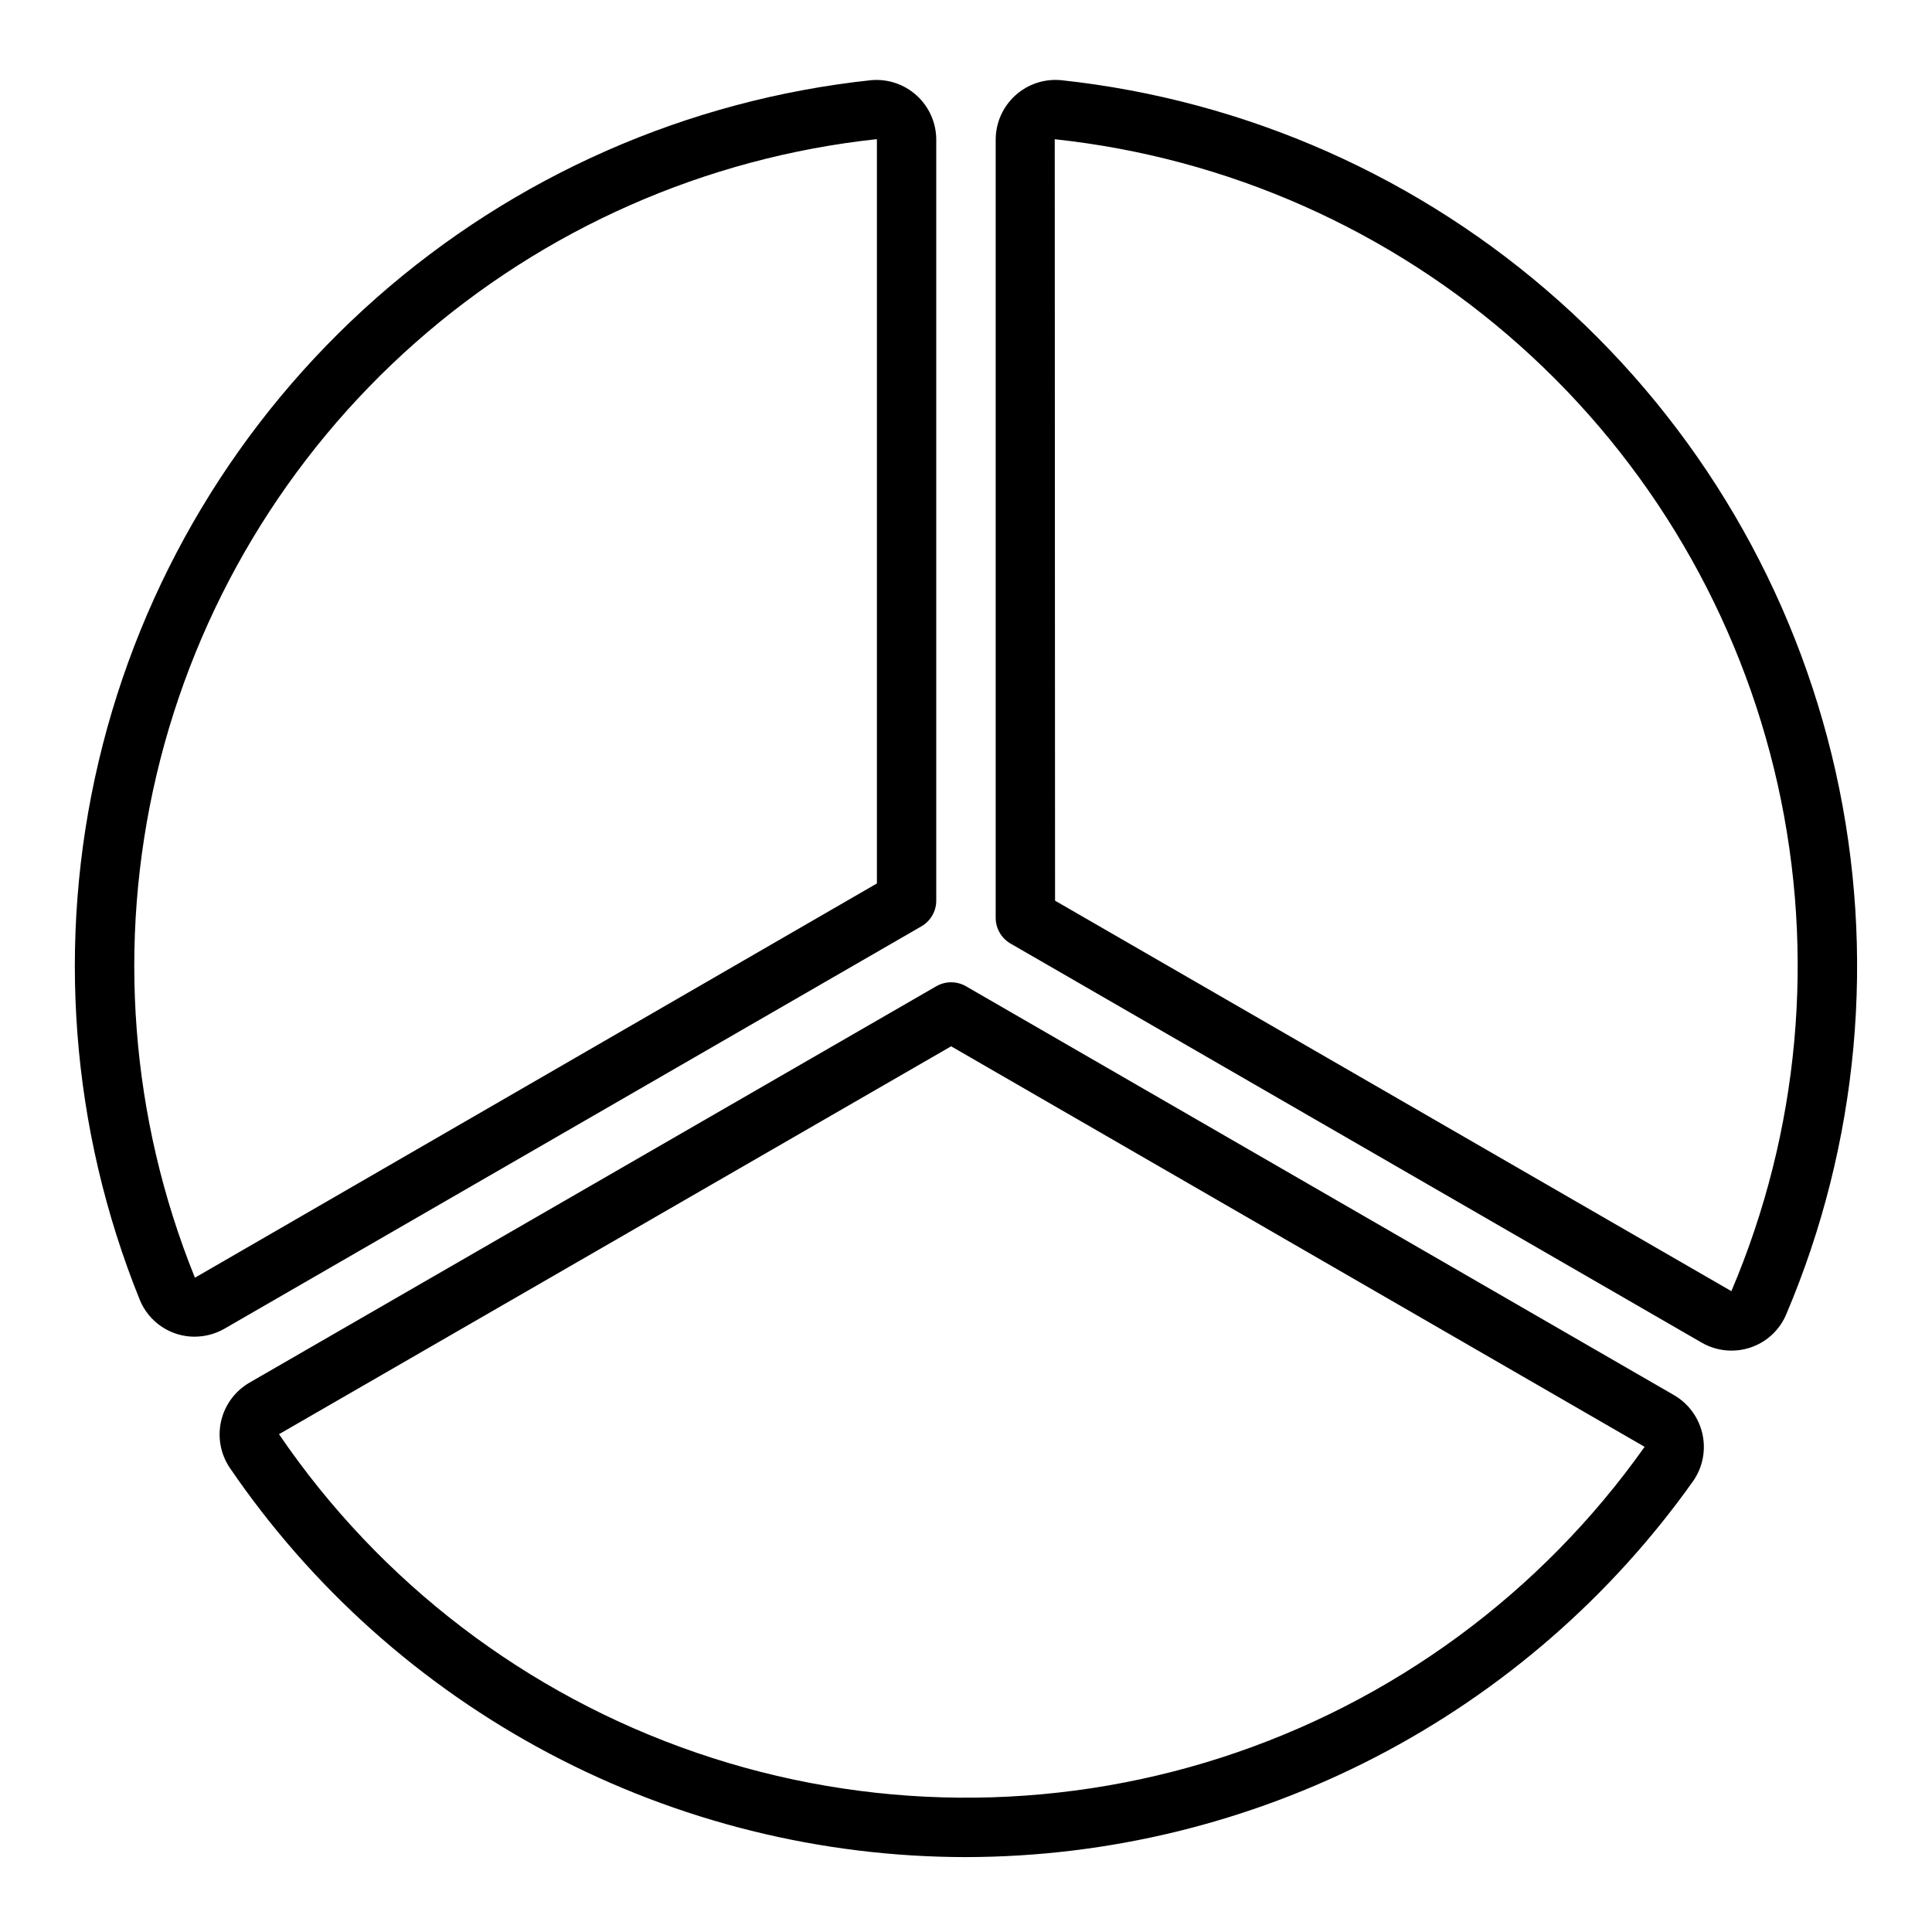
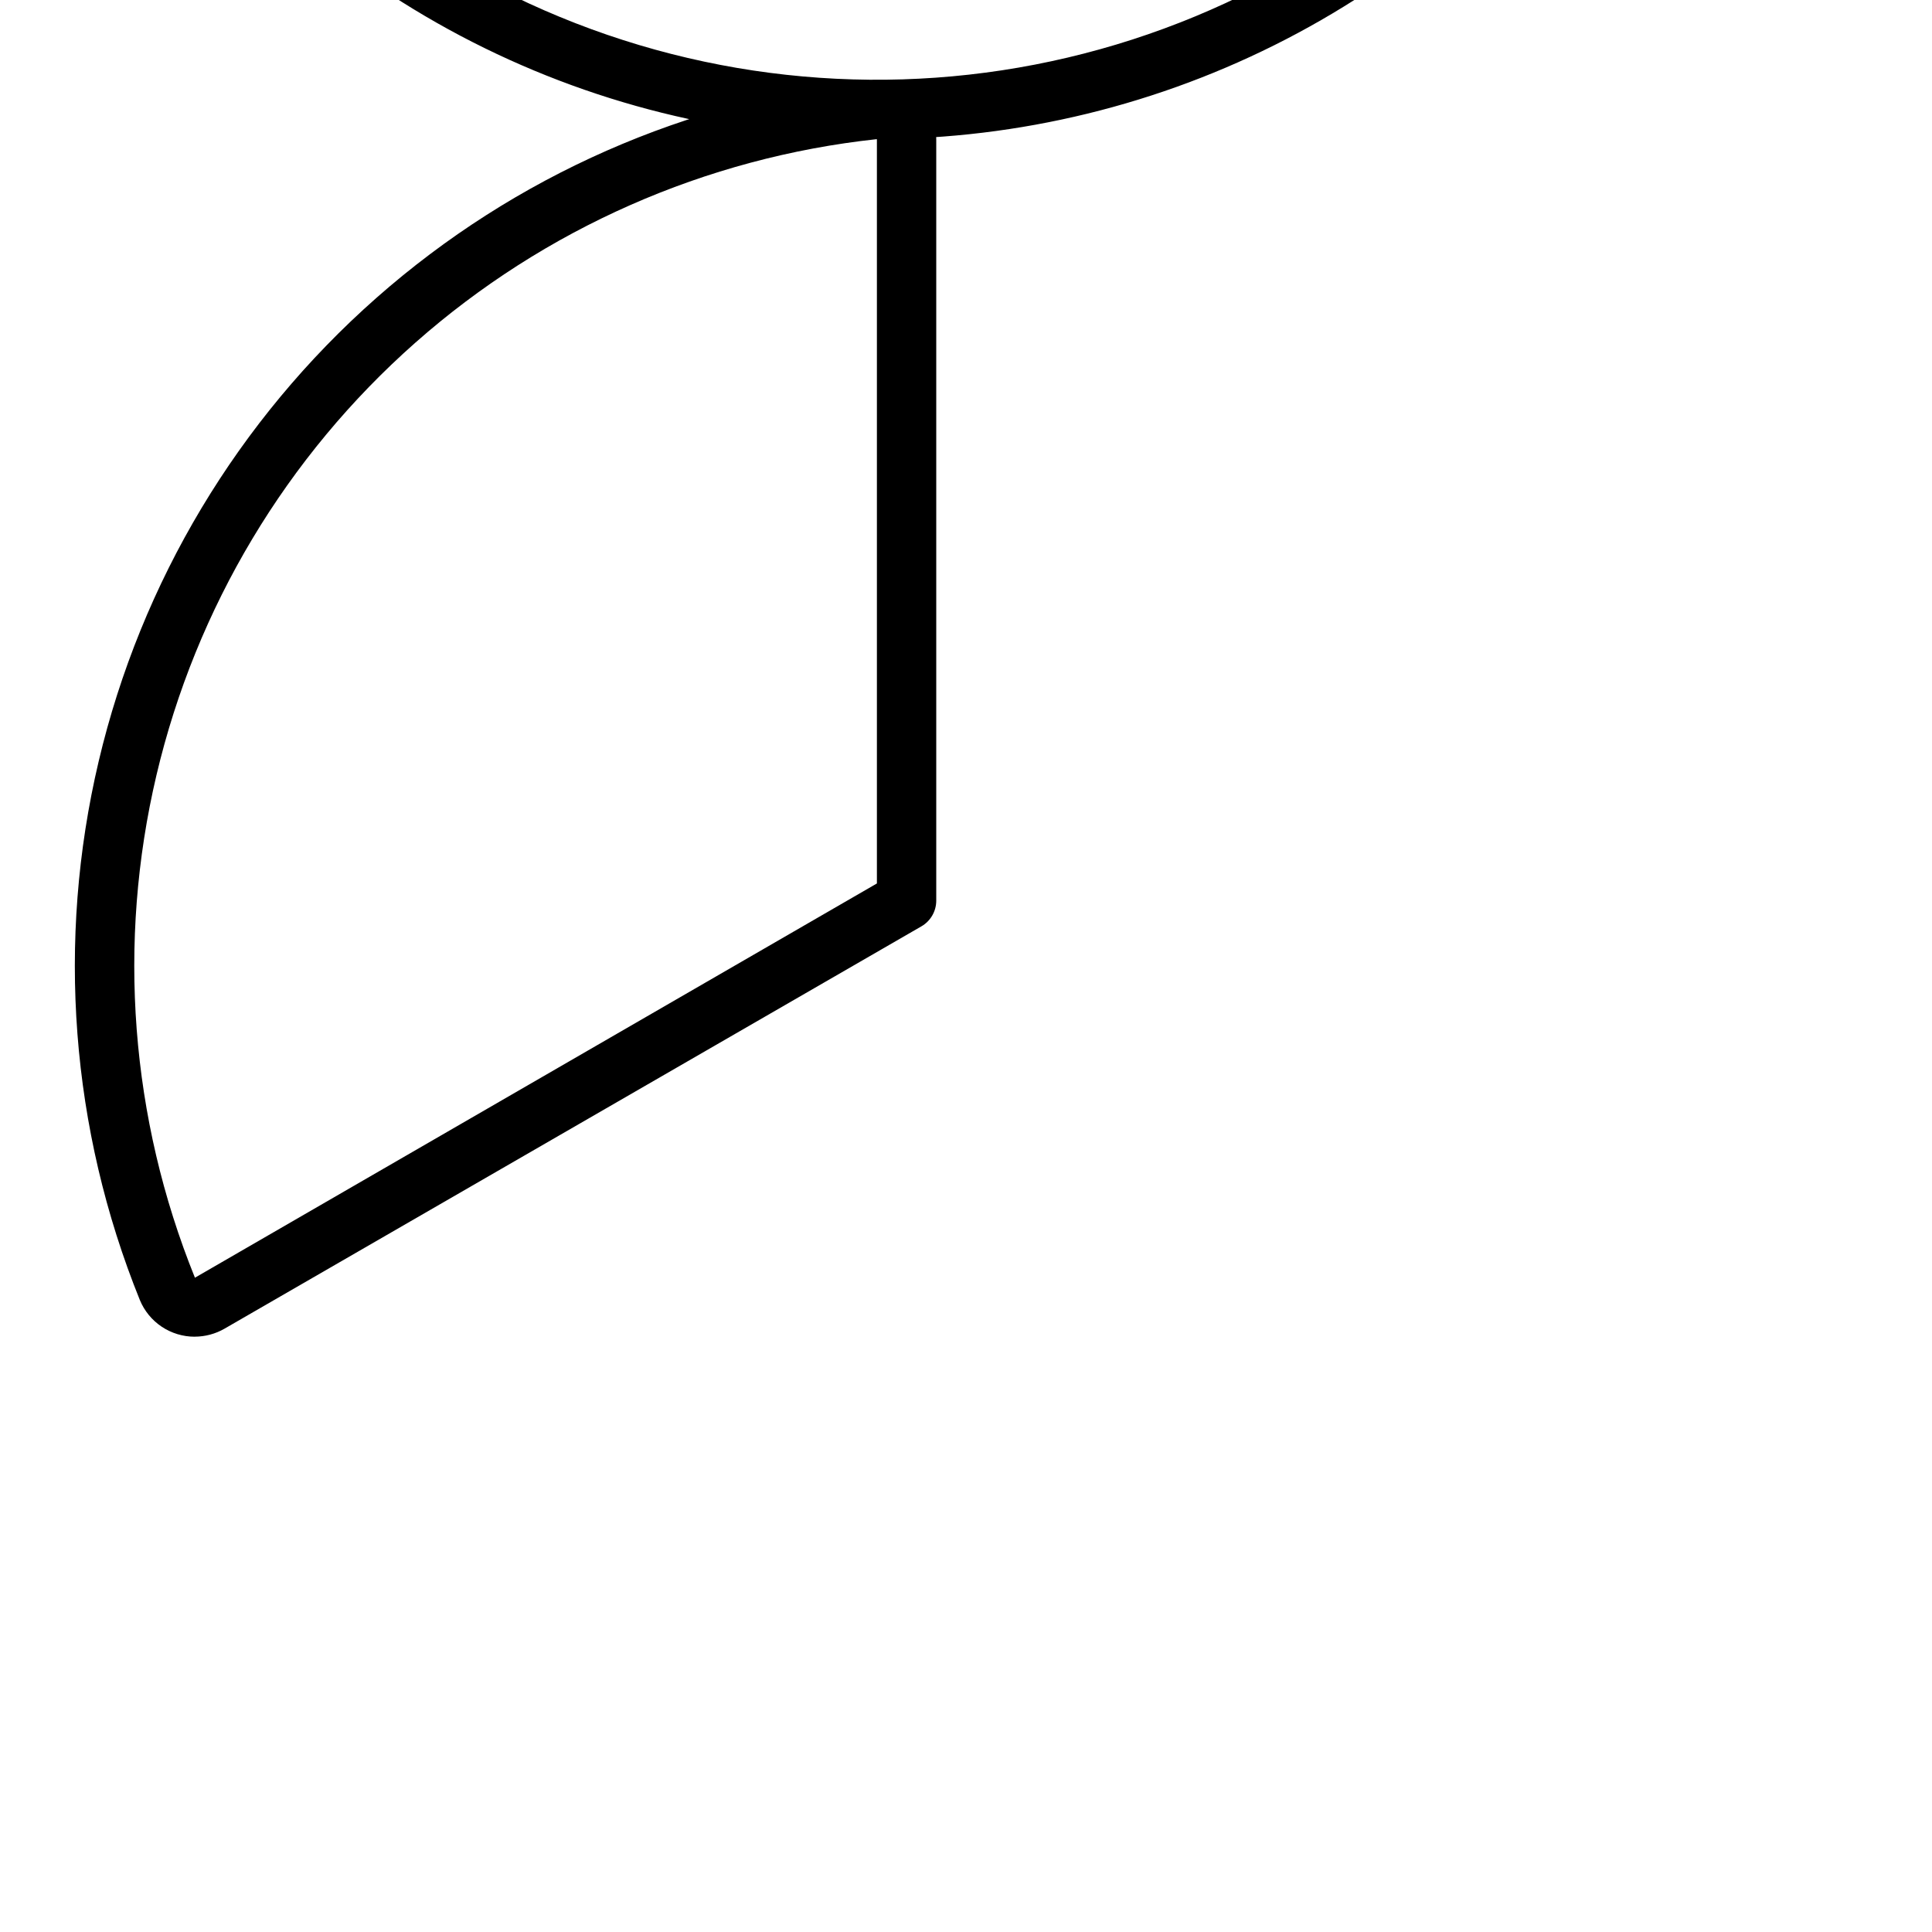
<svg xmlns="http://www.w3.org/2000/svg" fill="#000000" width="800px" height="800px" version="1.1" viewBox="144 144 512 512">
-   <path d="m195.59 498.24c-3.109 0-6.152-0.922-8.742-2.652-2.586-1.73-4.598-4.188-5.785-7.066-18.332-45.312-22.145-95.199-10.914-142.77 11.23-47.574 36.953-90.488 73.613-122.82 36.66-32.332 82.453-52.484 131.05-57.68 4.426-0.41 8.82 1.062 12.109 4.047 3.293 2.988 5.176 7.219 5.195 11.664v201.71c0.004 2.812-1.5 5.41-3.934 6.816l-184.68 106.62c-2.406 1.387-5.133 2.117-7.914 2.121zm180.74-317.36c-45.34 4.891-88.047 23.723-122.23 53.906-34.184 30.184-58.164 70.23-68.633 114.62-10.469 44.387-6.906 90.926 10.191 133.2l180.73-104.48v-197.17c-0.004-0.031-0.023-0.062-0.051-0.082zm23.668 455.27c-38.477-0.02-76.367-9.438-110.38-27.43-34.012-17.992-63.113-44.016-84.777-75.812-2.414-3.637-3.223-8.109-2.231-12.363 0.988-4.25 3.688-7.906 7.461-10.105l182.05-105.07c2.438-1.406 5.438-1.406 7.875 0l187.68 108.38c3.809 2.227 6.519 5.938 7.481 10.242 0.965 4.305 0.09 8.816-2.414 12.453-21.852 30.781-50.75 55.891-84.277 73.234-33.531 17.344-70.719 26.418-108.47 26.469zm-3.938-214.87-178.12 102.8c26.793 39.355 65.613 68.973 110.65 84.414 45.031 15.445 93.859 15.887 139.16 1.254 45.305-14.629 84.652-43.543 112.15-82.406l-0.102 0.055zm206.82 80.648c-2.777 0.004-5.508-0.727-7.918-2.117l-183.16-105.76c-2.434-1.406-3.934-4.004-3.934-6.816v-206.28c0.02-4.445 1.906-8.676 5.195-11.664 3.293-2.988 7.688-4.457 12.113-4.047 49.086 5.258 95.289 25.766 132.11 58.645 36.824 32.875 62.418 76.469 73.184 124.64 10.766 48.18 6.16 98.52-13.168 143.95-1.219 2.809-3.238 5.199-5.797 6.879-2.562 1.676-5.562 2.57-8.625 2.566zm-179.28-119.24 179.23 103.48c18.027-42.383 22.316-89.352 12.266-134.3-10.055-44.949-33.941-85.617-68.309-116.28-34.363-30.668-77.477-49.793-123.27-54.688z" />
+   <path d="m195.59 498.24c-3.109 0-6.152-0.922-8.742-2.652-2.586-1.73-4.598-4.188-5.785-7.066-18.332-45.312-22.145-95.199-10.914-142.77 11.23-47.574 36.953-90.488 73.613-122.82 36.66-32.332 82.453-52.484 131.05-57.68 4.426-0.41 8.82 1.062 12.109 4.047 3.293 2.988 5.176 7.219 5.195 11.664v201.71c0.004 2.812-1.5 5.41-3.934 6.816l-184.68 106.62c-2.406 1.387-5.133 2.117-7.914 2.121zm180.74-317.36c-45.34 4.891-88.047 23.723-122.23 53.906-34.184 30.184-58.164 70.23-68.633 114.62-10.469 44.387-6.906 90.926 10.191 133.2l180.73-104.48v-197.17c-0.004-0.031-0.023-0.062-0.051-0.082zc-38.477-0.02-76.367-9.438-110.38-27.43-34.012-17.992-63.113-44.016-84.777-75.812-2.414-3.637-3.223-8.109-2.231-12.363 0.988-4.25 3.688-7.906 7.461-10.105l182.05-105.07c2.438-1.406 5.438-1.406 7.875 0l187.68 108.38c3.809 2.227 6.519 5.938 7.481 10.242 0.965 4.305 0.09 8.816-2.414 12.453-21.852 30.781-50.75 55.891-84.277 73.234-33.531 17.344-70.719 26.418-108.47 26.469zm-3.938-214.87-178.12 102.8c26.793 39.355 65.613 68.973 110.65 84.414 45.031 15.445 93.859 15.887 139.16 1.254 45.305-14.629 84.652-43.543 112.15-82.406l-0.102 0.055zm206.82 80.648c-2.777 0.004-5.508-0.727-7.918-2.117l-183.16-105.76c-2.434-1.406-3.934-4.004-3.934-6.816v-206.28c0.02-4.445 1.906-8.676 5.195-11.664 3.293-2.988 7.688-4.457 12.113-4.047 49.086 5.258 95.289 25.766 132.11 58.645 36.824 32.875 62.418 76.469 73.184 124.64 10.766 48.18 6.16 98.52-13.168 143.95-1.219 2.809-3.238 5.199-5.797 6.879-2.562 1.676-5.562 2.57-8.625 2.566zm-179.28-119.24 179.23 103.48c18.027-42.383 22.316-89.352 12.266-134.3-10.055-44.949-33.941-85.617-68.309-116.28-34.363-30.668-77.477-49.793-123.27-54.688z" />
</svg>